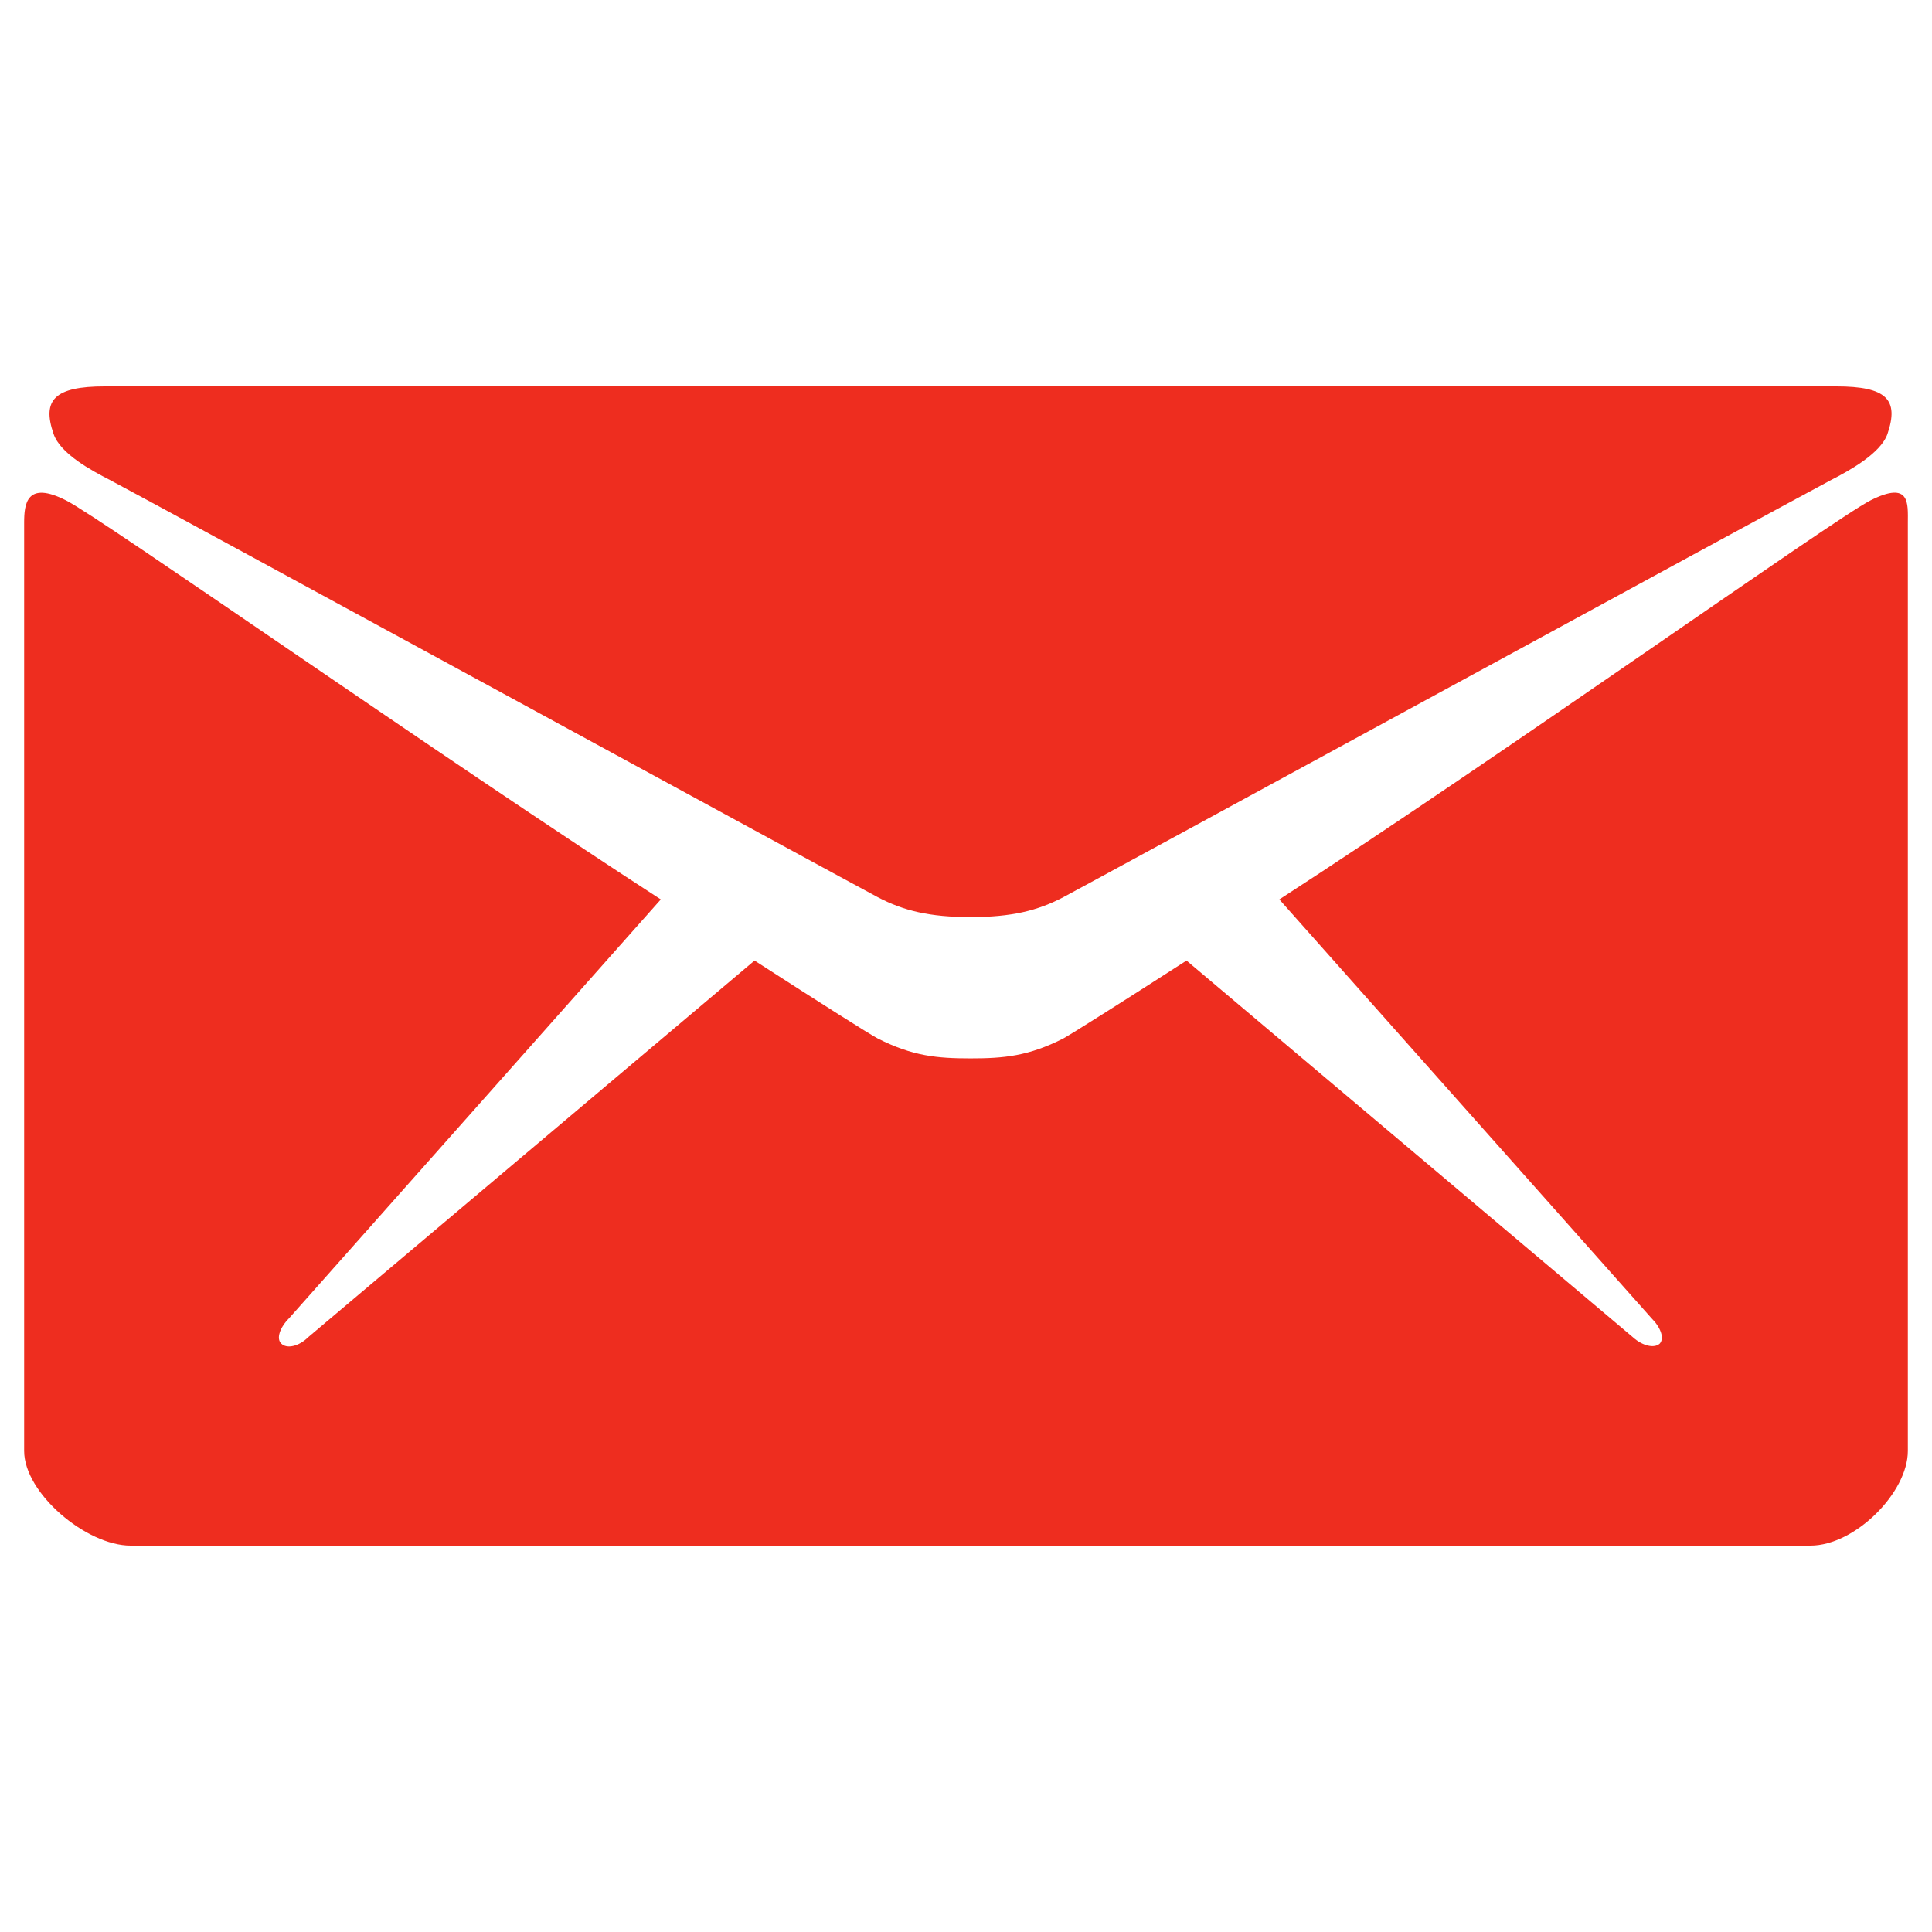
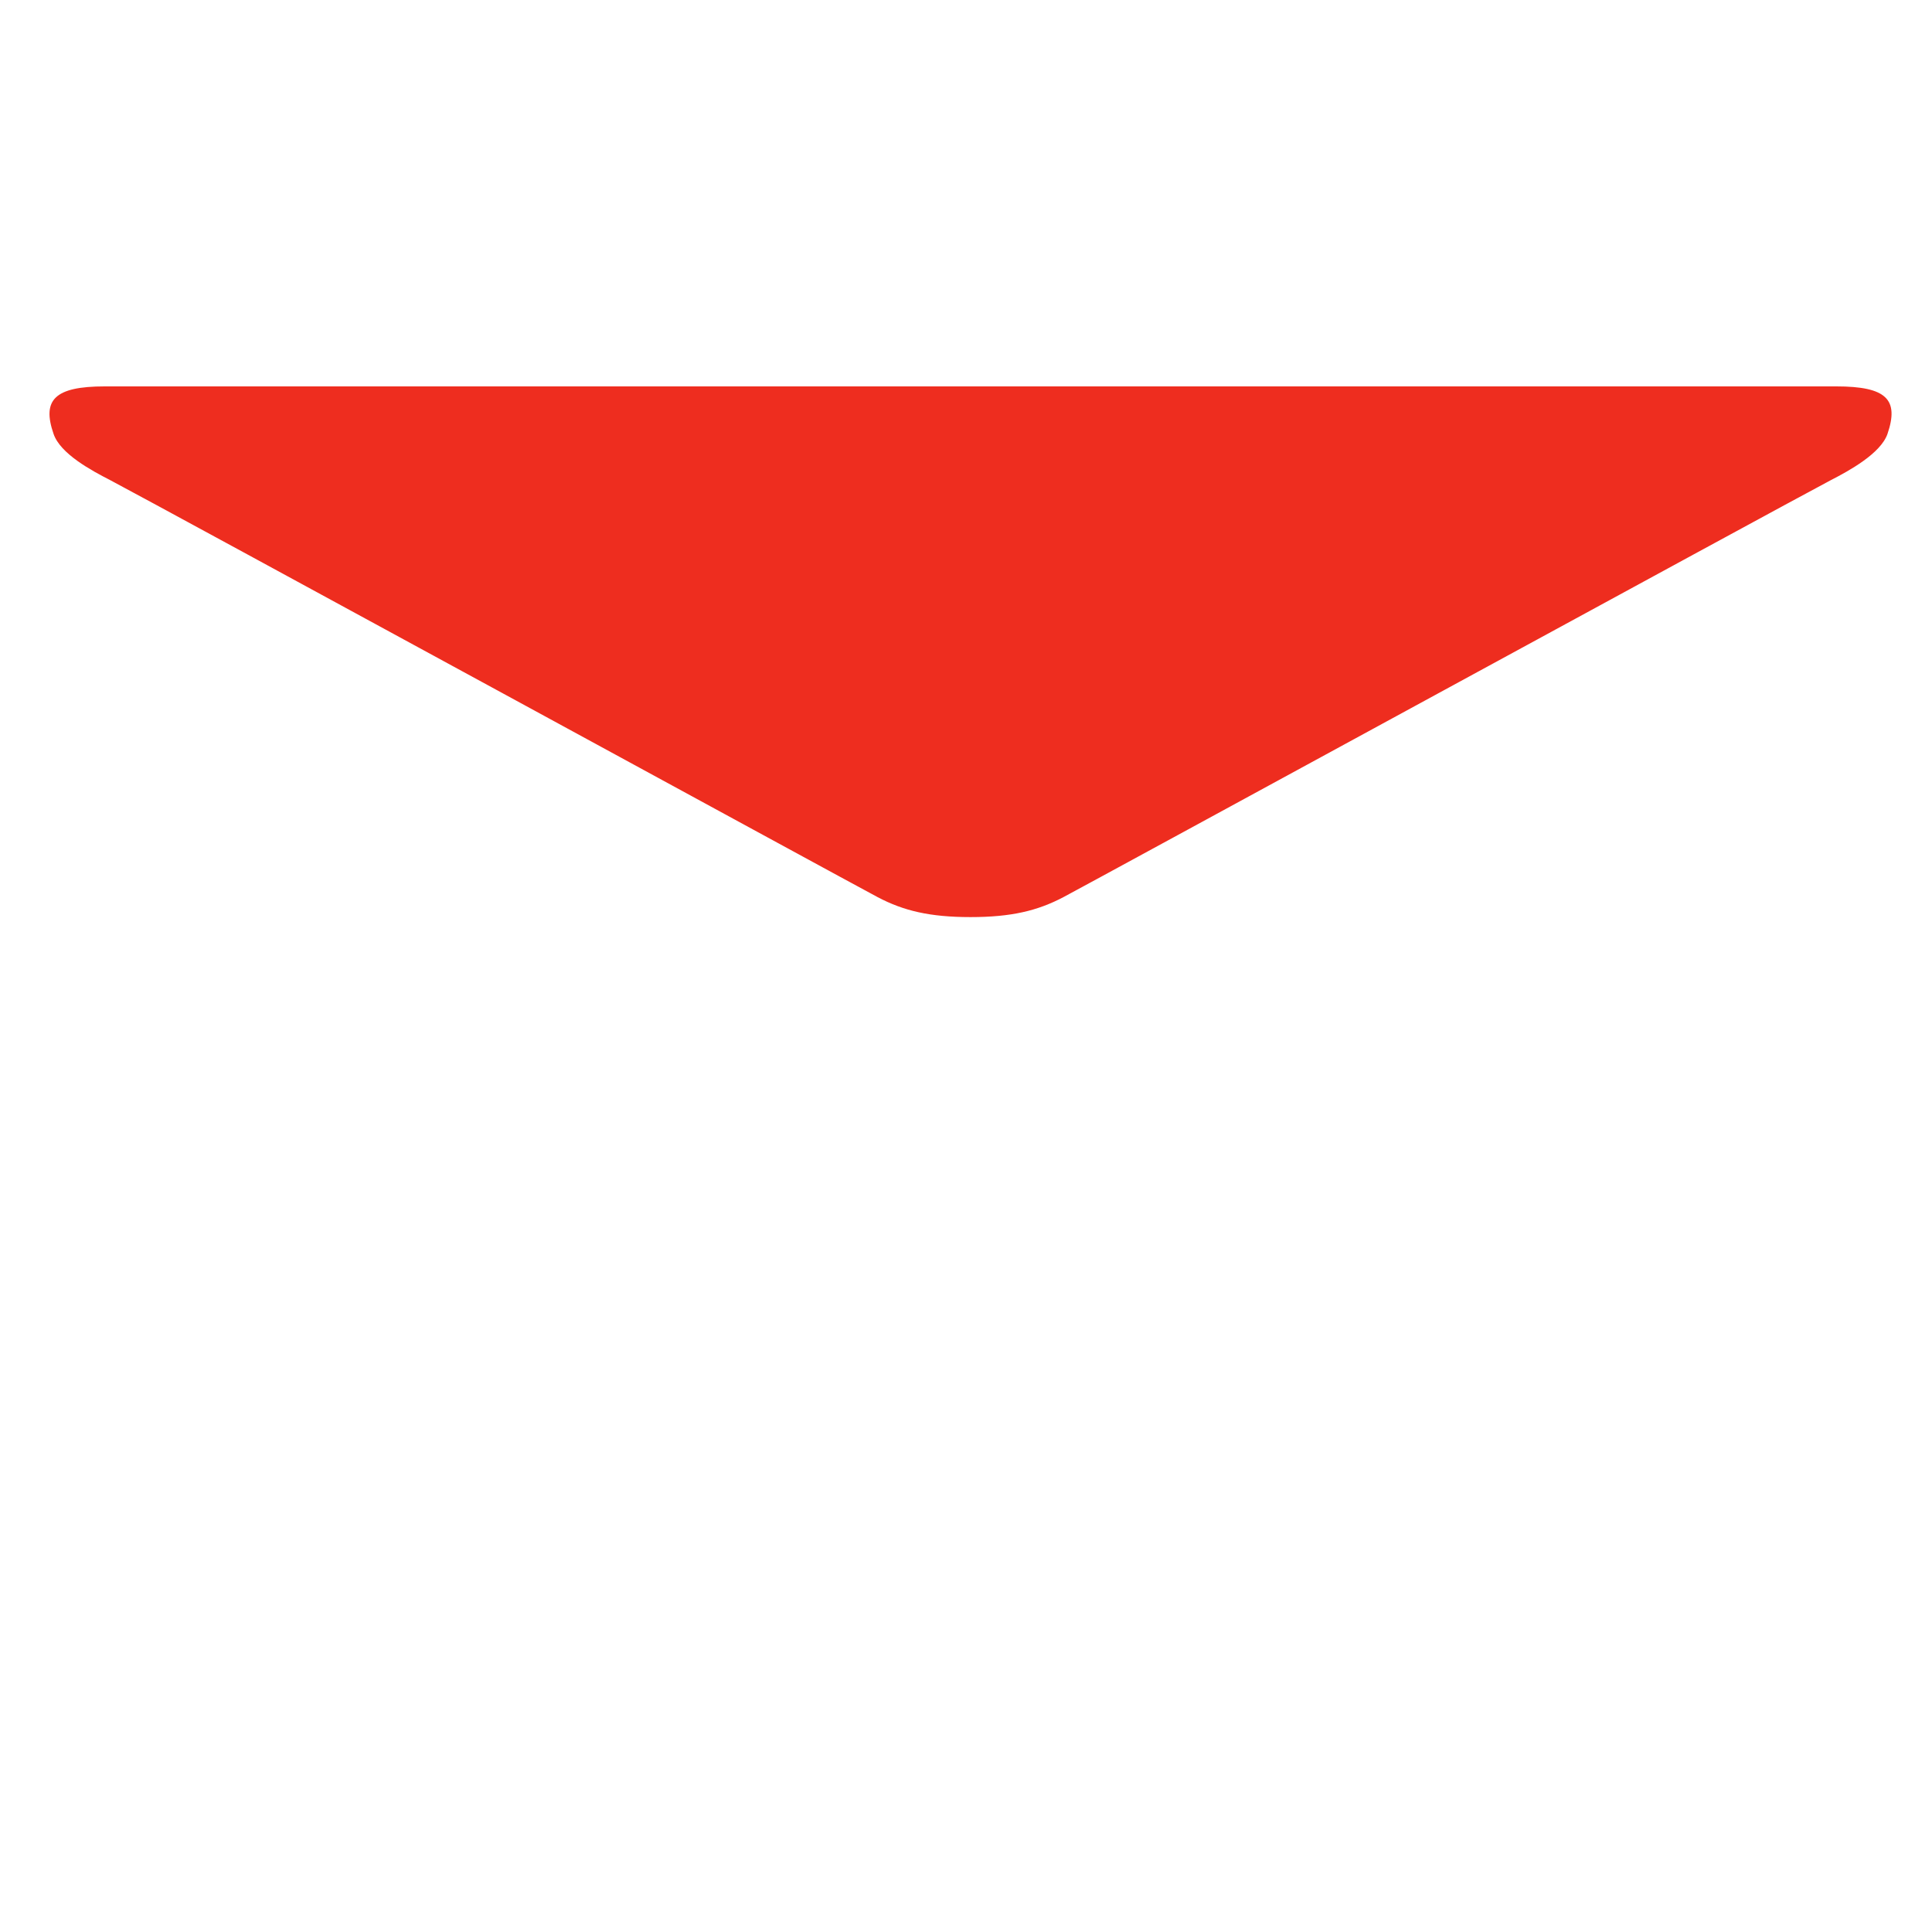
<svg xmlns="http://www.w3.org/2000/svg" version="1.1" id="Layer_1" x="0px" y="0px" width="512px" height="512px" viewBox="0 0 512 512" enable-background="new 0 0 512 512" xml:space="preserve">
  <g>
    <path fill="#EE2D1F" d="M29.199,127.24c13.2,6.959,196.561,106.919,203.4,110.52c6.84,3.6,13.8,5.28,24.6,5.28   c10.801,0,17.76-1.681,24.6-5.28c6.84-3.601,190.201-103.561,203.4-110.52c4.92-2.521,13.199-7.081,15-12.24   c3.119-9.12-0.24-12.601-13.561-12.601H257.199H27.759c-13.32,0-16.681,3.601-13.561,12.601   C16,120.279,24.279,124.72,29.199,127.24z" />
-     <path fill="#EE2D1F" d="M495.639,132.64c-9.84,5.04-98.158,67.92-156.6,105.72l98.641,111c2.4,2.4,3.479,5.28,2.16,6.721   c-1.441,1.319-4.561,0.6-7.08-1.681l-118.32-99.84c-17.881,11.521-30.48,19.44-32.641,20.64c-9.24,4.681-15.719,5.281-24.6,5.281   c-8.88,0-15.36-0.601-24.6-5.281c-2.28-1.199-14.76-9.119-32.641-20.64l-118.319,99.84c-2.399,2.4-5.64,3.12-7.08,1.681   c-1.439-1.32-0.36-4.32,2.04-6.721l98.521-111c-58.44-37.8-147.721-100.68-157.561-105.72C7,127.24,6.399,133.6,6.399,138.52   s0,246,0,246c0,11.16,16.44,25.08,28.2,25.08h222.6h222.6c11.76,0,25.801-14.04,25.801-25.08c0,0,0-241.2,0-246   C505.6,133.479,506.318,127.24,495.639,132.64z" />
  </g>
</svg>